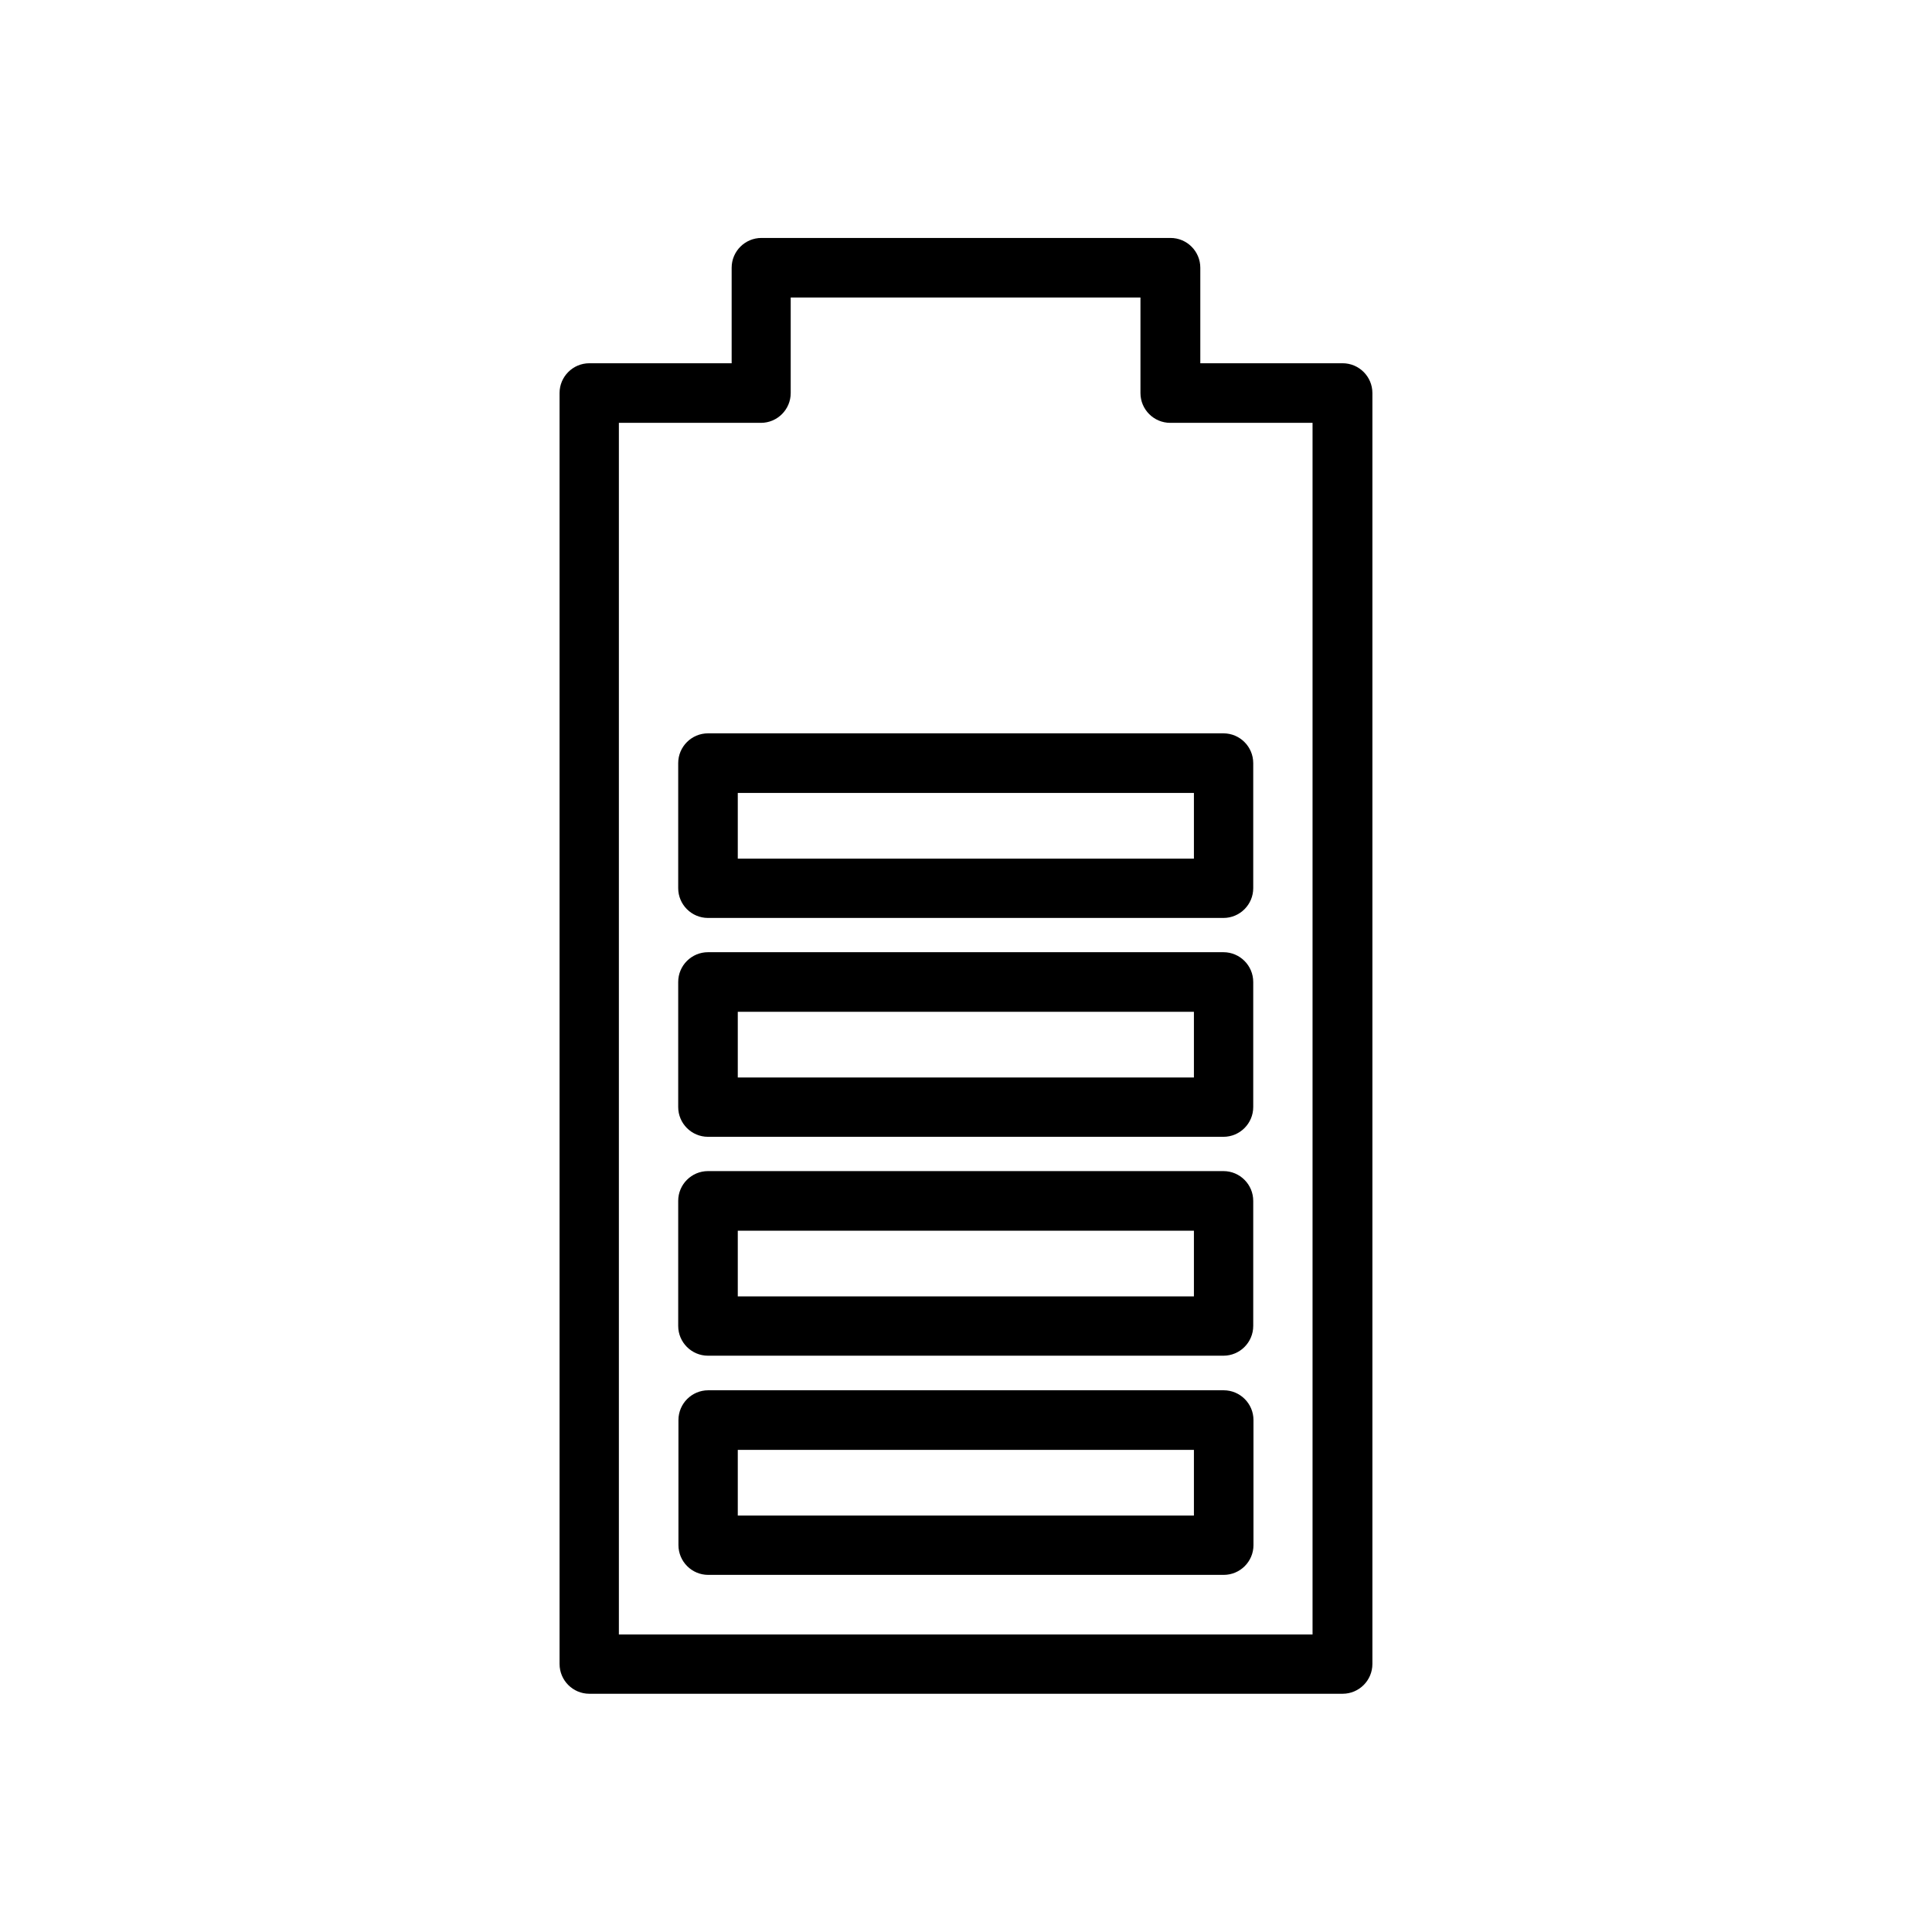
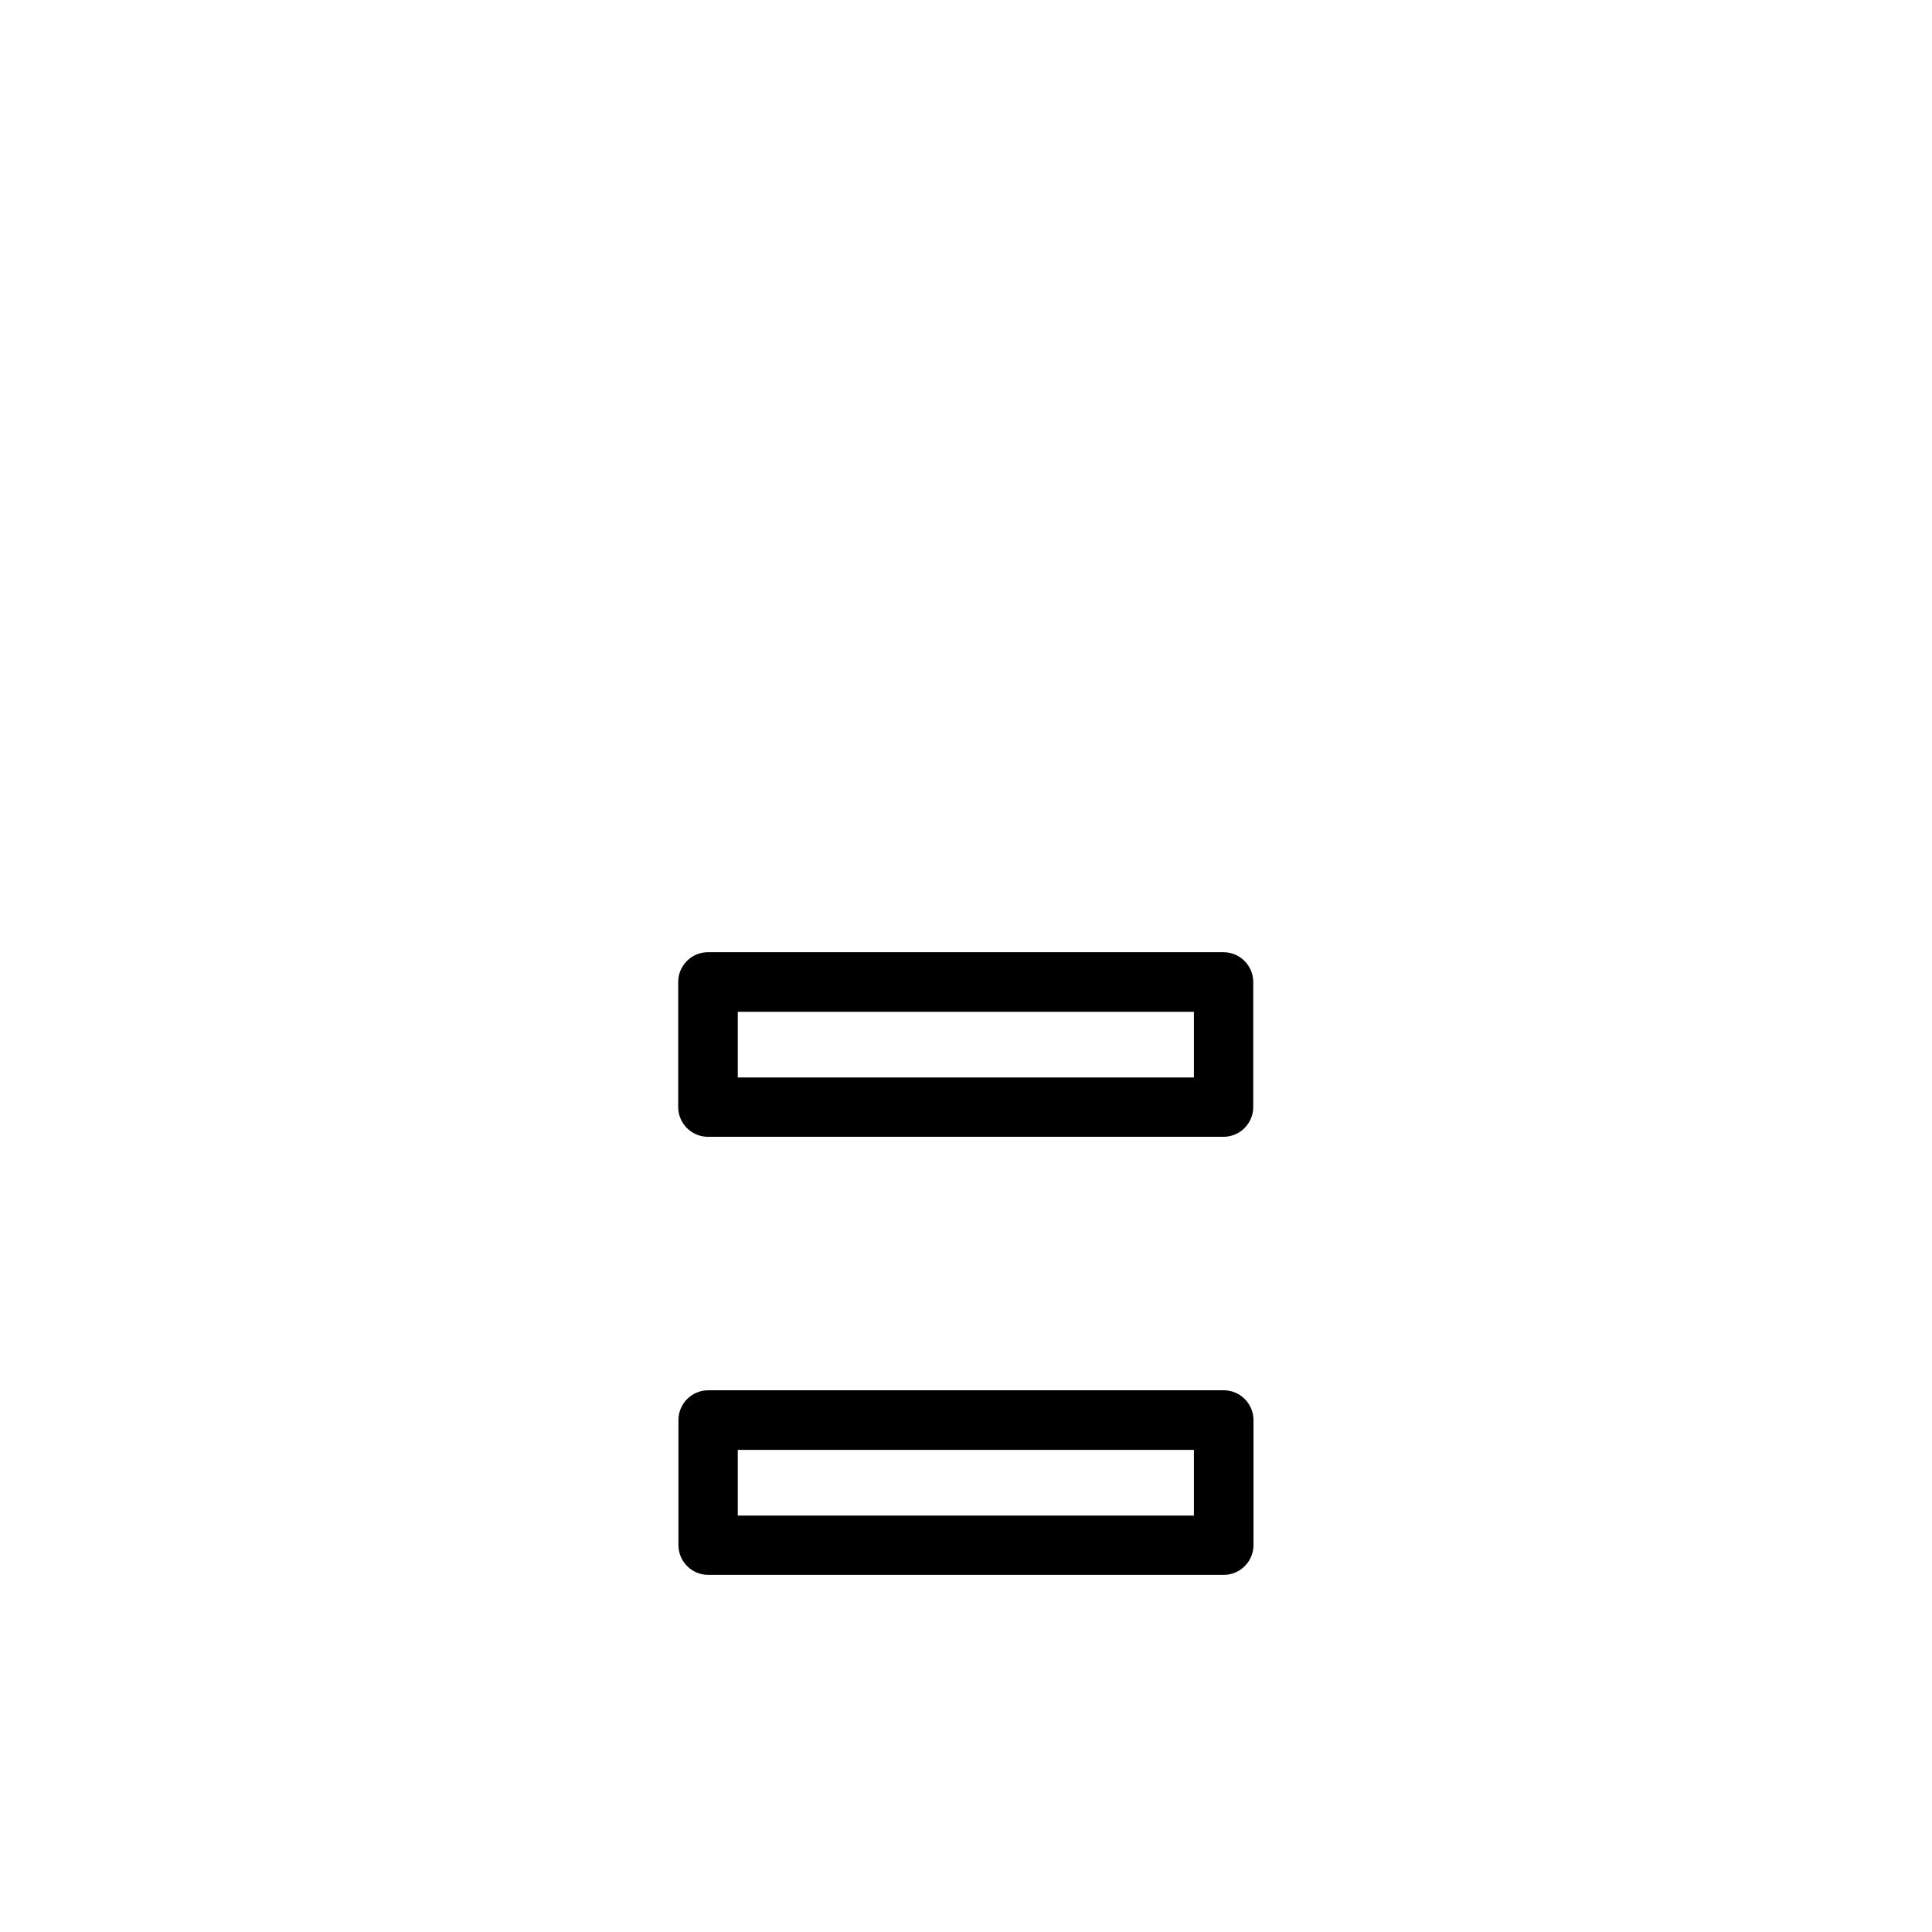
<svg xmlns="http://www.w3.org/2000/svg" fill="#000000" width="800px" height="800px" version="1.1" viewBox="144 144 512 512">
  <g>
-     <path d="m292.29 584.97v-336.81c0-4.356 3.543-7.894 7.894-7.894h37.711v-25.312c0-4.356 3.543-7.894 7.894-7.894h108.41c4.356 0 7.894 3.543 7.894 7.894v25.312h37.711c4.356 0 7.894 3.543 7.894 7.894v336.81c0 4.356-3.543 7.894-7.894 7.894h-199.62c-4.356 0-7.894-3.543-7.894-7.894zm15.719-328.91v321.09h183.83v-321.09h-37.711c-4.356 0-7.894-3.543-7.894-7.894v-25.312h-92.688v25.312c0 4.356-3.543 7.894-7.894 7.894h-37.711z" />
    <path d="m339.52 545.64h120.88v-17.414h-120.88zm128.77 15.719h-136.6c-4.356 0-7.894-3.543-7.894-7.894v-33.133c0-4.356 3.543-7.894 7.894-7.894h136.6c4.356 0 7.894 3.543 7.894 7.894v33.133c0 4.356-3.543 7.894-7.894 7.894z" />
-     <path d="m460.4 487.56v-17.414h-120.88v17.414zm15.719-25.312v33.133c0 4.356-3.543 7.894-7.894 7.894h-136.6c-4.356 0-7.894-3.543-7.894-7.894v-33.133c0-4.356 3.543-7.894 7.894-7.894h136.6c4.356 0 7.894 3.543 7.894 7.894z" />
    <path d="m460.4 429.55v-17.414h-120.88v17.414zm15.719-25.312v33.133c0 4.356-3.543 7.894-7.894 7.894h-136.6c-4.356 0-7.894-3.543-7.894-7.894v-33.133c0-4.356 3.543-7.894 7.894-7.894h136.6c4.356 0 7.894 3.543 7.894 7.894z" />
-     <path d="m460.4 371.55v-17.414h-120.88v17.414zm15.719-25.312v33.133c0 4.356-3.543 7.894-7.894 7.894h-136.6c-4.356 0-7.894-3.543-7.894-7.894v-33.133c0-4.356 3.543-7.894 7.894-7.894h136.6c4.356 0 7.894 3.543 7.894 7.894z" />
  </g>
</svg>